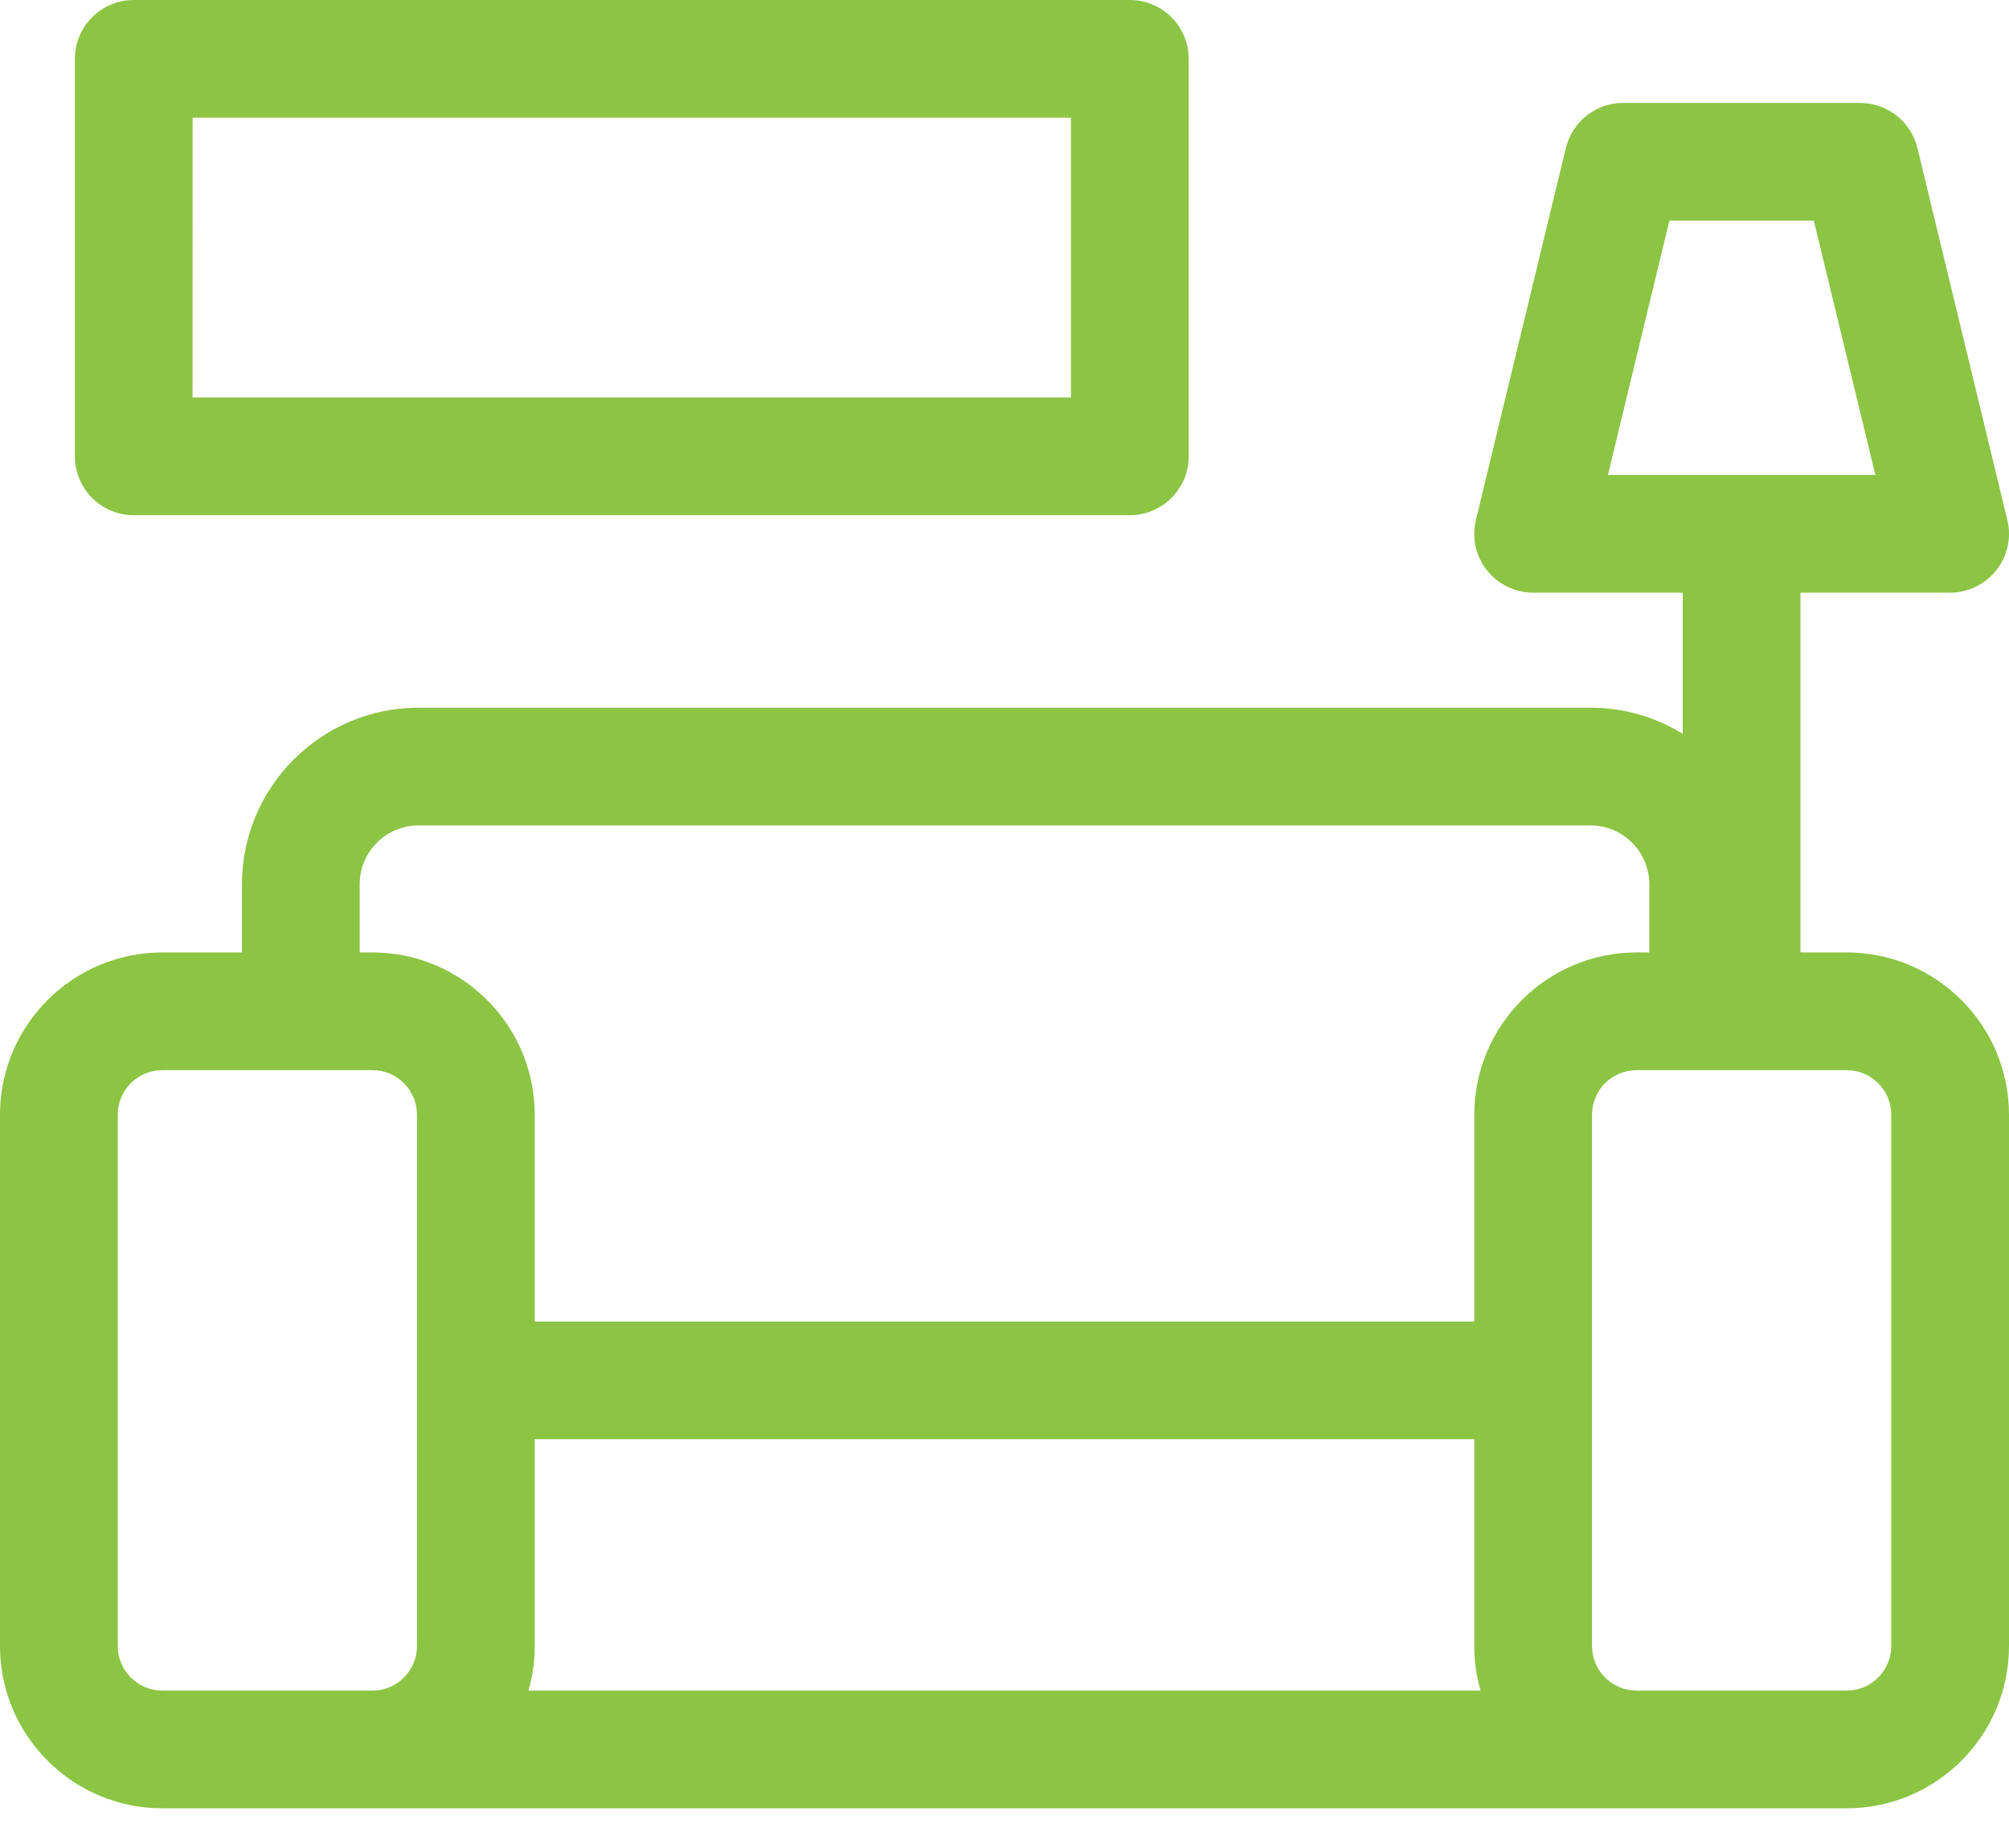
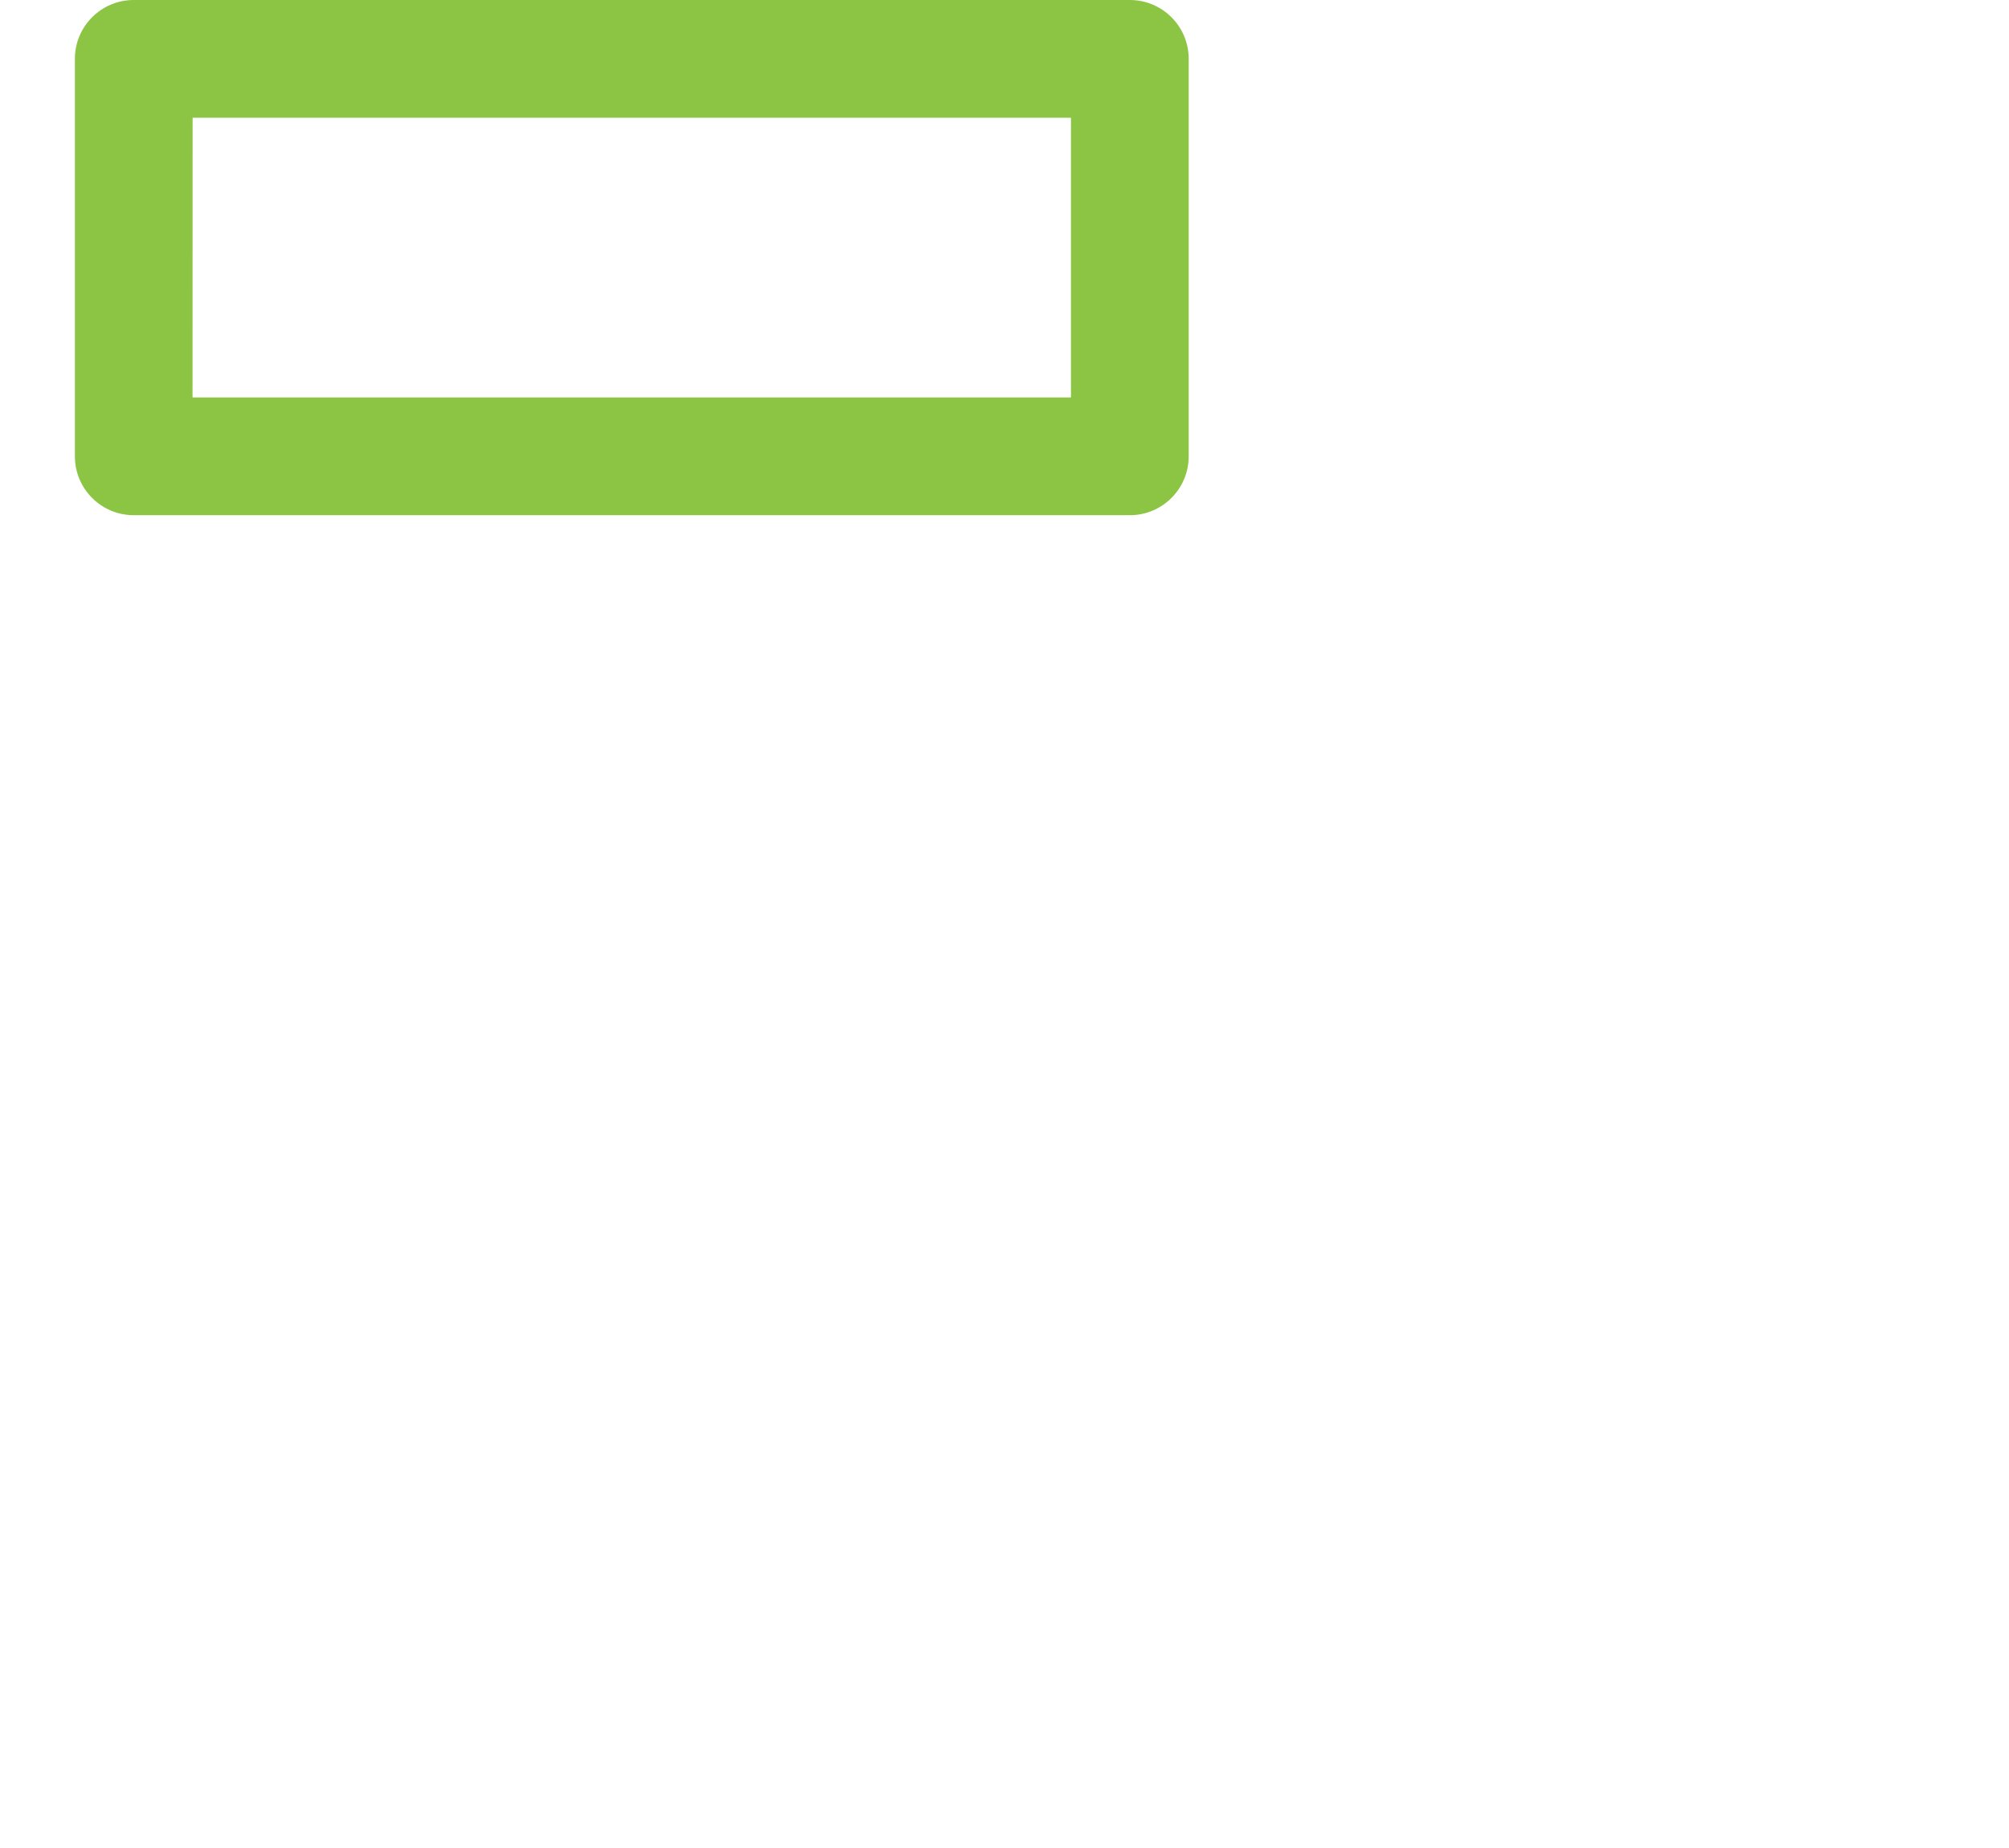
<svg xmlns="http://www.w3.org/2000/svg" width="25" height="23" viewBox="0 0 25 23" fill="none">
-   <path d="M22.98 11.854H22.405V7.376H24.268C24.378 7.376 24.488 7.351 24.587 7.302C24.687 7.254 24.775 7.183 24.843 7.096C24.912 7.009 24.96 6.908 24.983 6.799C25.007 6.691 25.006 6.579 24.979 6.471L23.86 1.841C23.821 1.682 23.73 1.54 23.601 1.438C23.471 1.337 23.312 1.281 23.148 1.281H20.198C20.034 1.281 19.874 1.337 19.745 1.438C19.616 1.54 19.525 1.682 19.486 1.841L18.366 6.471C18.34 6.579 18.339 6.691 18.362 6.799C18.386 6.908 18.434 7.009 18.502 7.096C18.571 7.183 18.658 7.254 18.758 7.302C18.858 7.351 18.967 7.376 19.078 7.376H20.94V9.133C20.595 8.92 20.197 8.807 19.791 8.808H5.208C3.997 8.808 3.011 9.794 3.011 11.005V11.854H2.02C0.906 11.854 0 12.76 0 13.874V20.486C0 21.6 0.906 22.506 2.02 22.506H22.98C24.094 22.506 25 21.6 25 20.486V13.874C25 12.76 24.094 11.854 22.98 11.854V11.854ZM2.02 21.041C1.714 21.041 1.465 20.792 1.465 20.486V13.874C1.465 13.568 1.714 13.319 2.02 13.319H4.634C4.941 13.319 5.189 13.568 5.189 13.874V20.486C5.189 20.792 4.941 21.041 4.634 21.041H2.02ZM5.208 10.273H19.792C20.195 10.273 20.524 10.601 20.524 11.005V11.854H20.366C19.252 11.854 18.346 12.76 18.346 13.874V16.448H6.654V13.874C6.654 12.76 5.748 11.854 4.634 11.854H4.476V11.005C4.476 10.601 4.805 10.273 5.208 10.273ZM6.654 20.486V17.912H18.346V20.486C18.346 20.679 18.373 20.865 18.424 21.041H6.576C6.628 20.861 6.654 20.674 6.654 20.486ZM19.811 20.486V13.874C19.811 13.568 20.059 13.319 20.366 13.319H22.98C23.286 13.319 23.535 13.568 23.535 13.874V20.486C23.535 20.792 23.286 21.041 22.98 21.041H20.366C20.059 21.041 19.811 20.792 19.811 20.486ZM22.571 2.746L23.337 5.911H20.009L20.774 2.746H22.571Z" fill="#8CC444" />
  <path d="M1.664 6.412H14.06C14.464 6.412 14.792 6.084 14.792 5.68V0.732C14.792 0.328 14.464 0 14.06 0H1.664C1.26 0 0.932 0.328 0.932 0.732V5.68C0.932 6.084 1.26 6.412 1.664 6.412ZM2.397 1.465H13.327V4.947H2.396L2.397 1.465Z" fill="#8CC444" />
</svg>